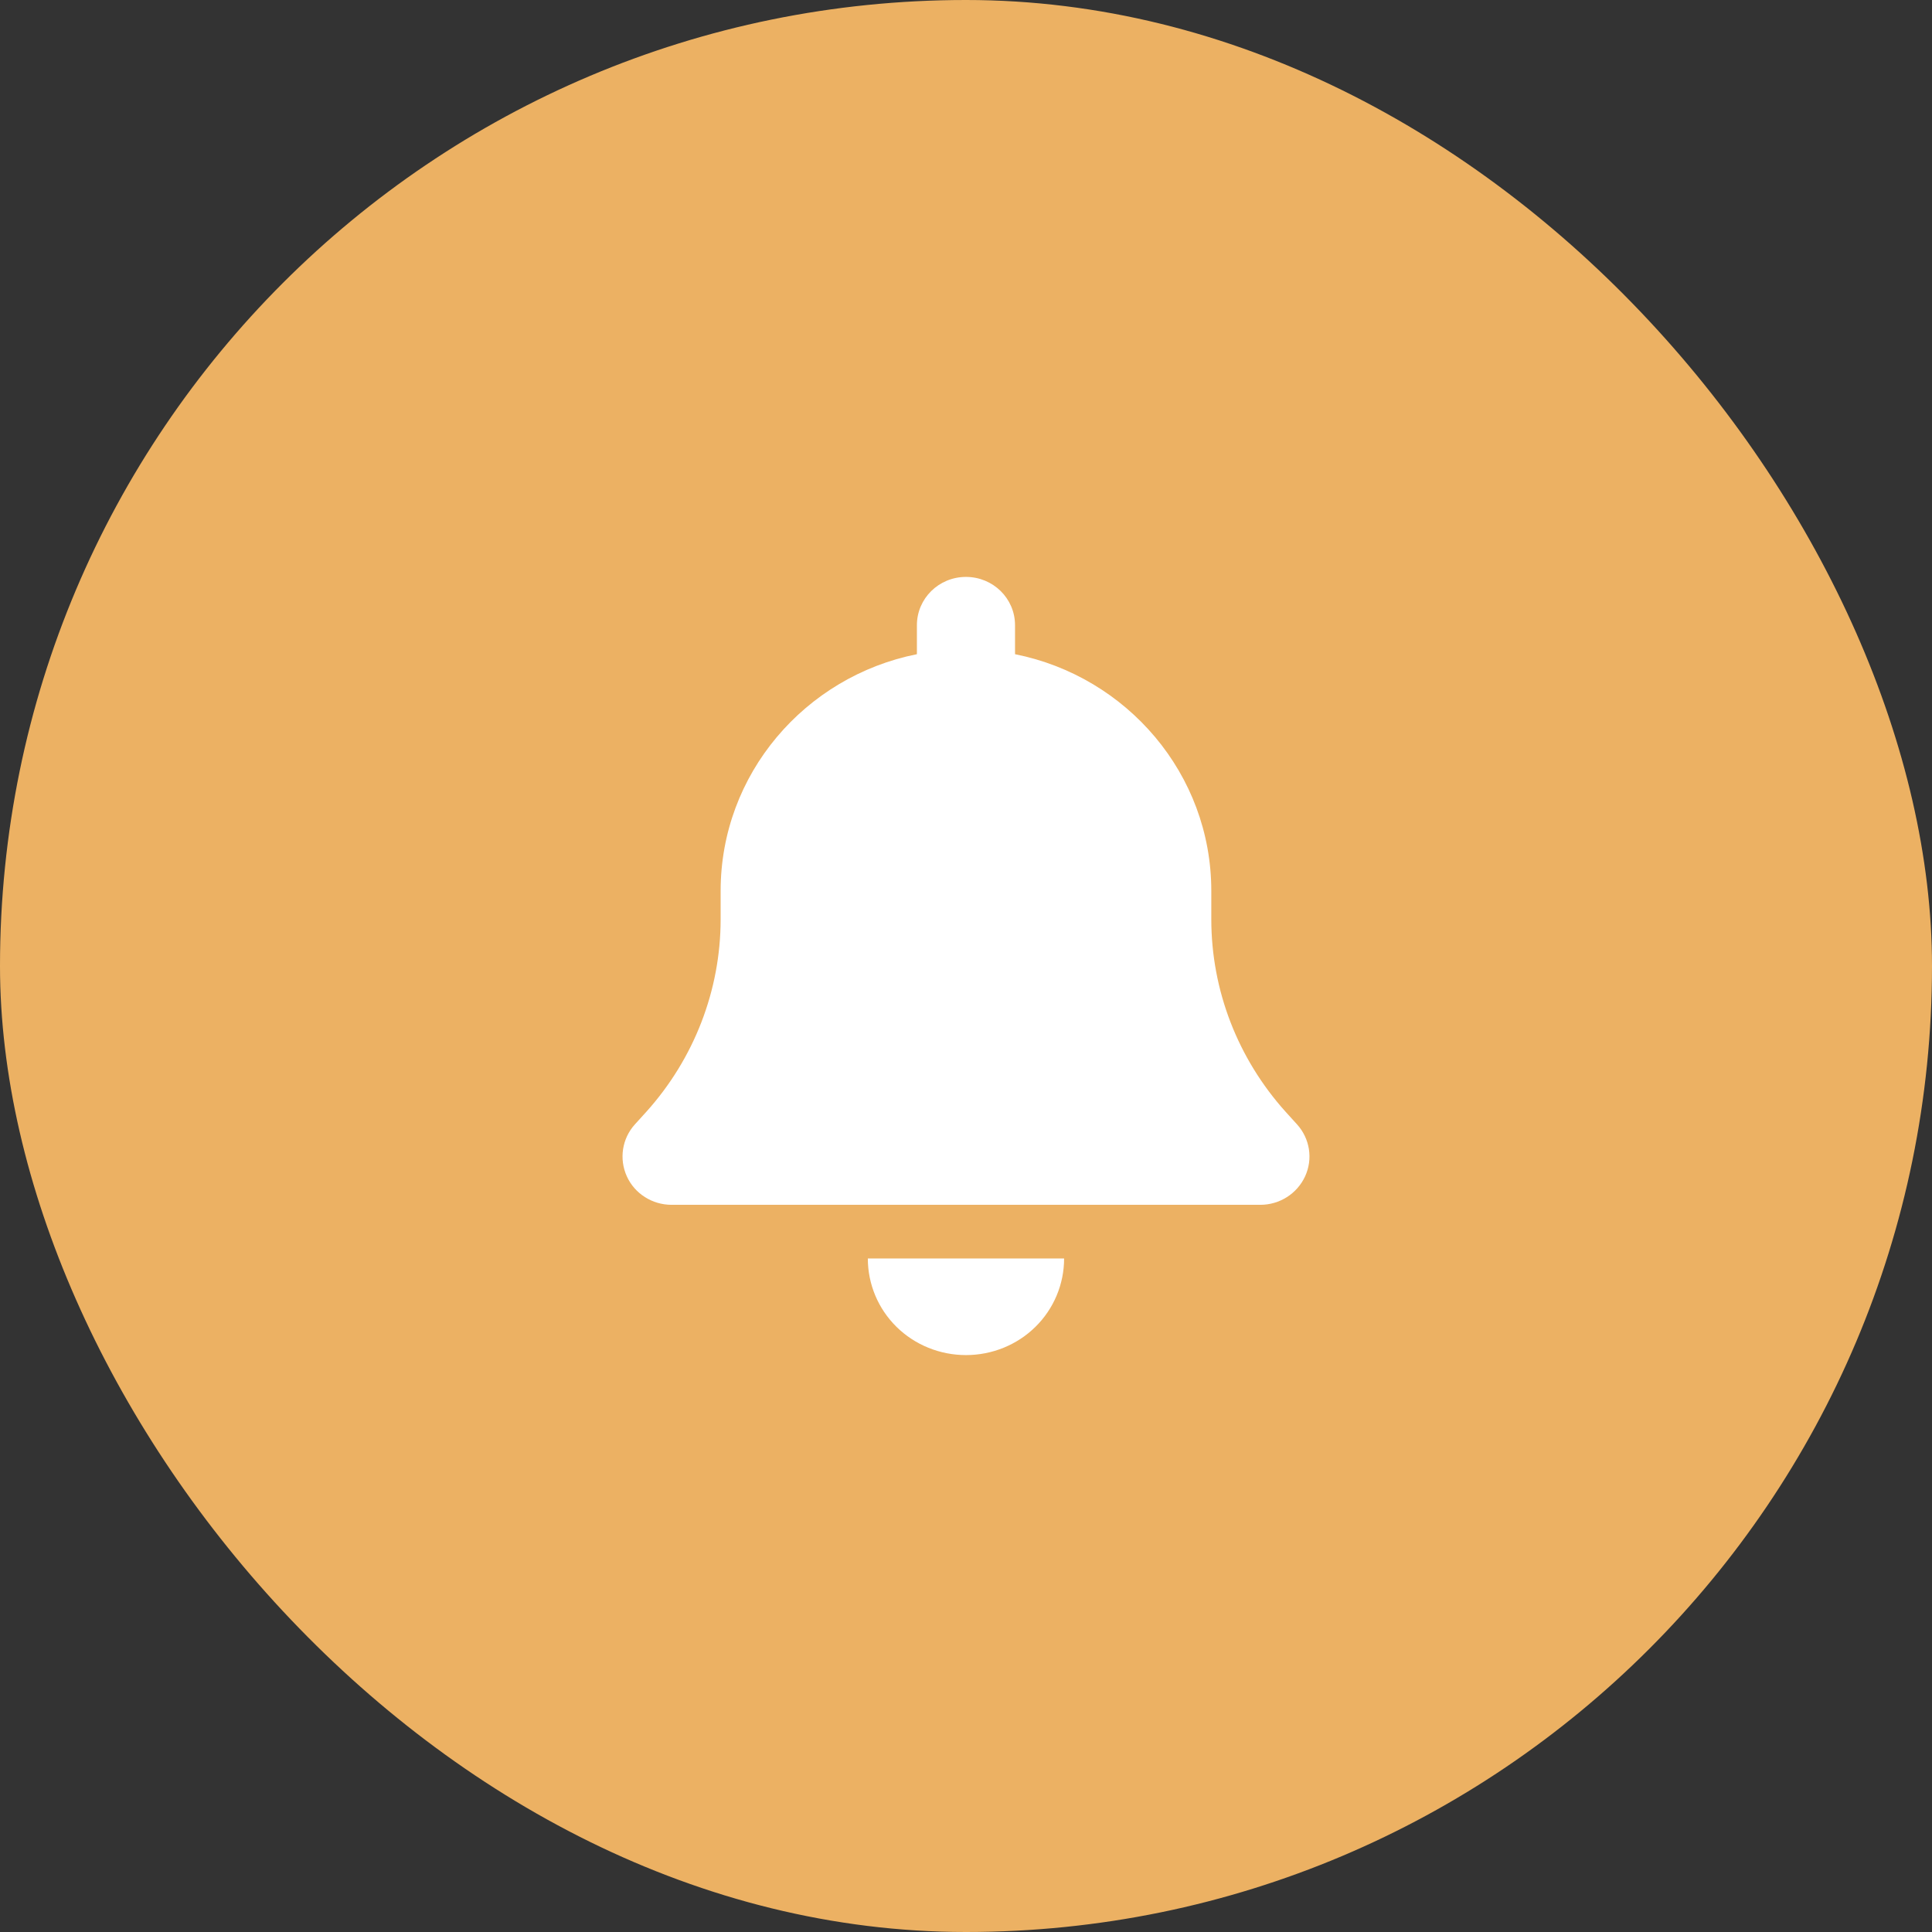
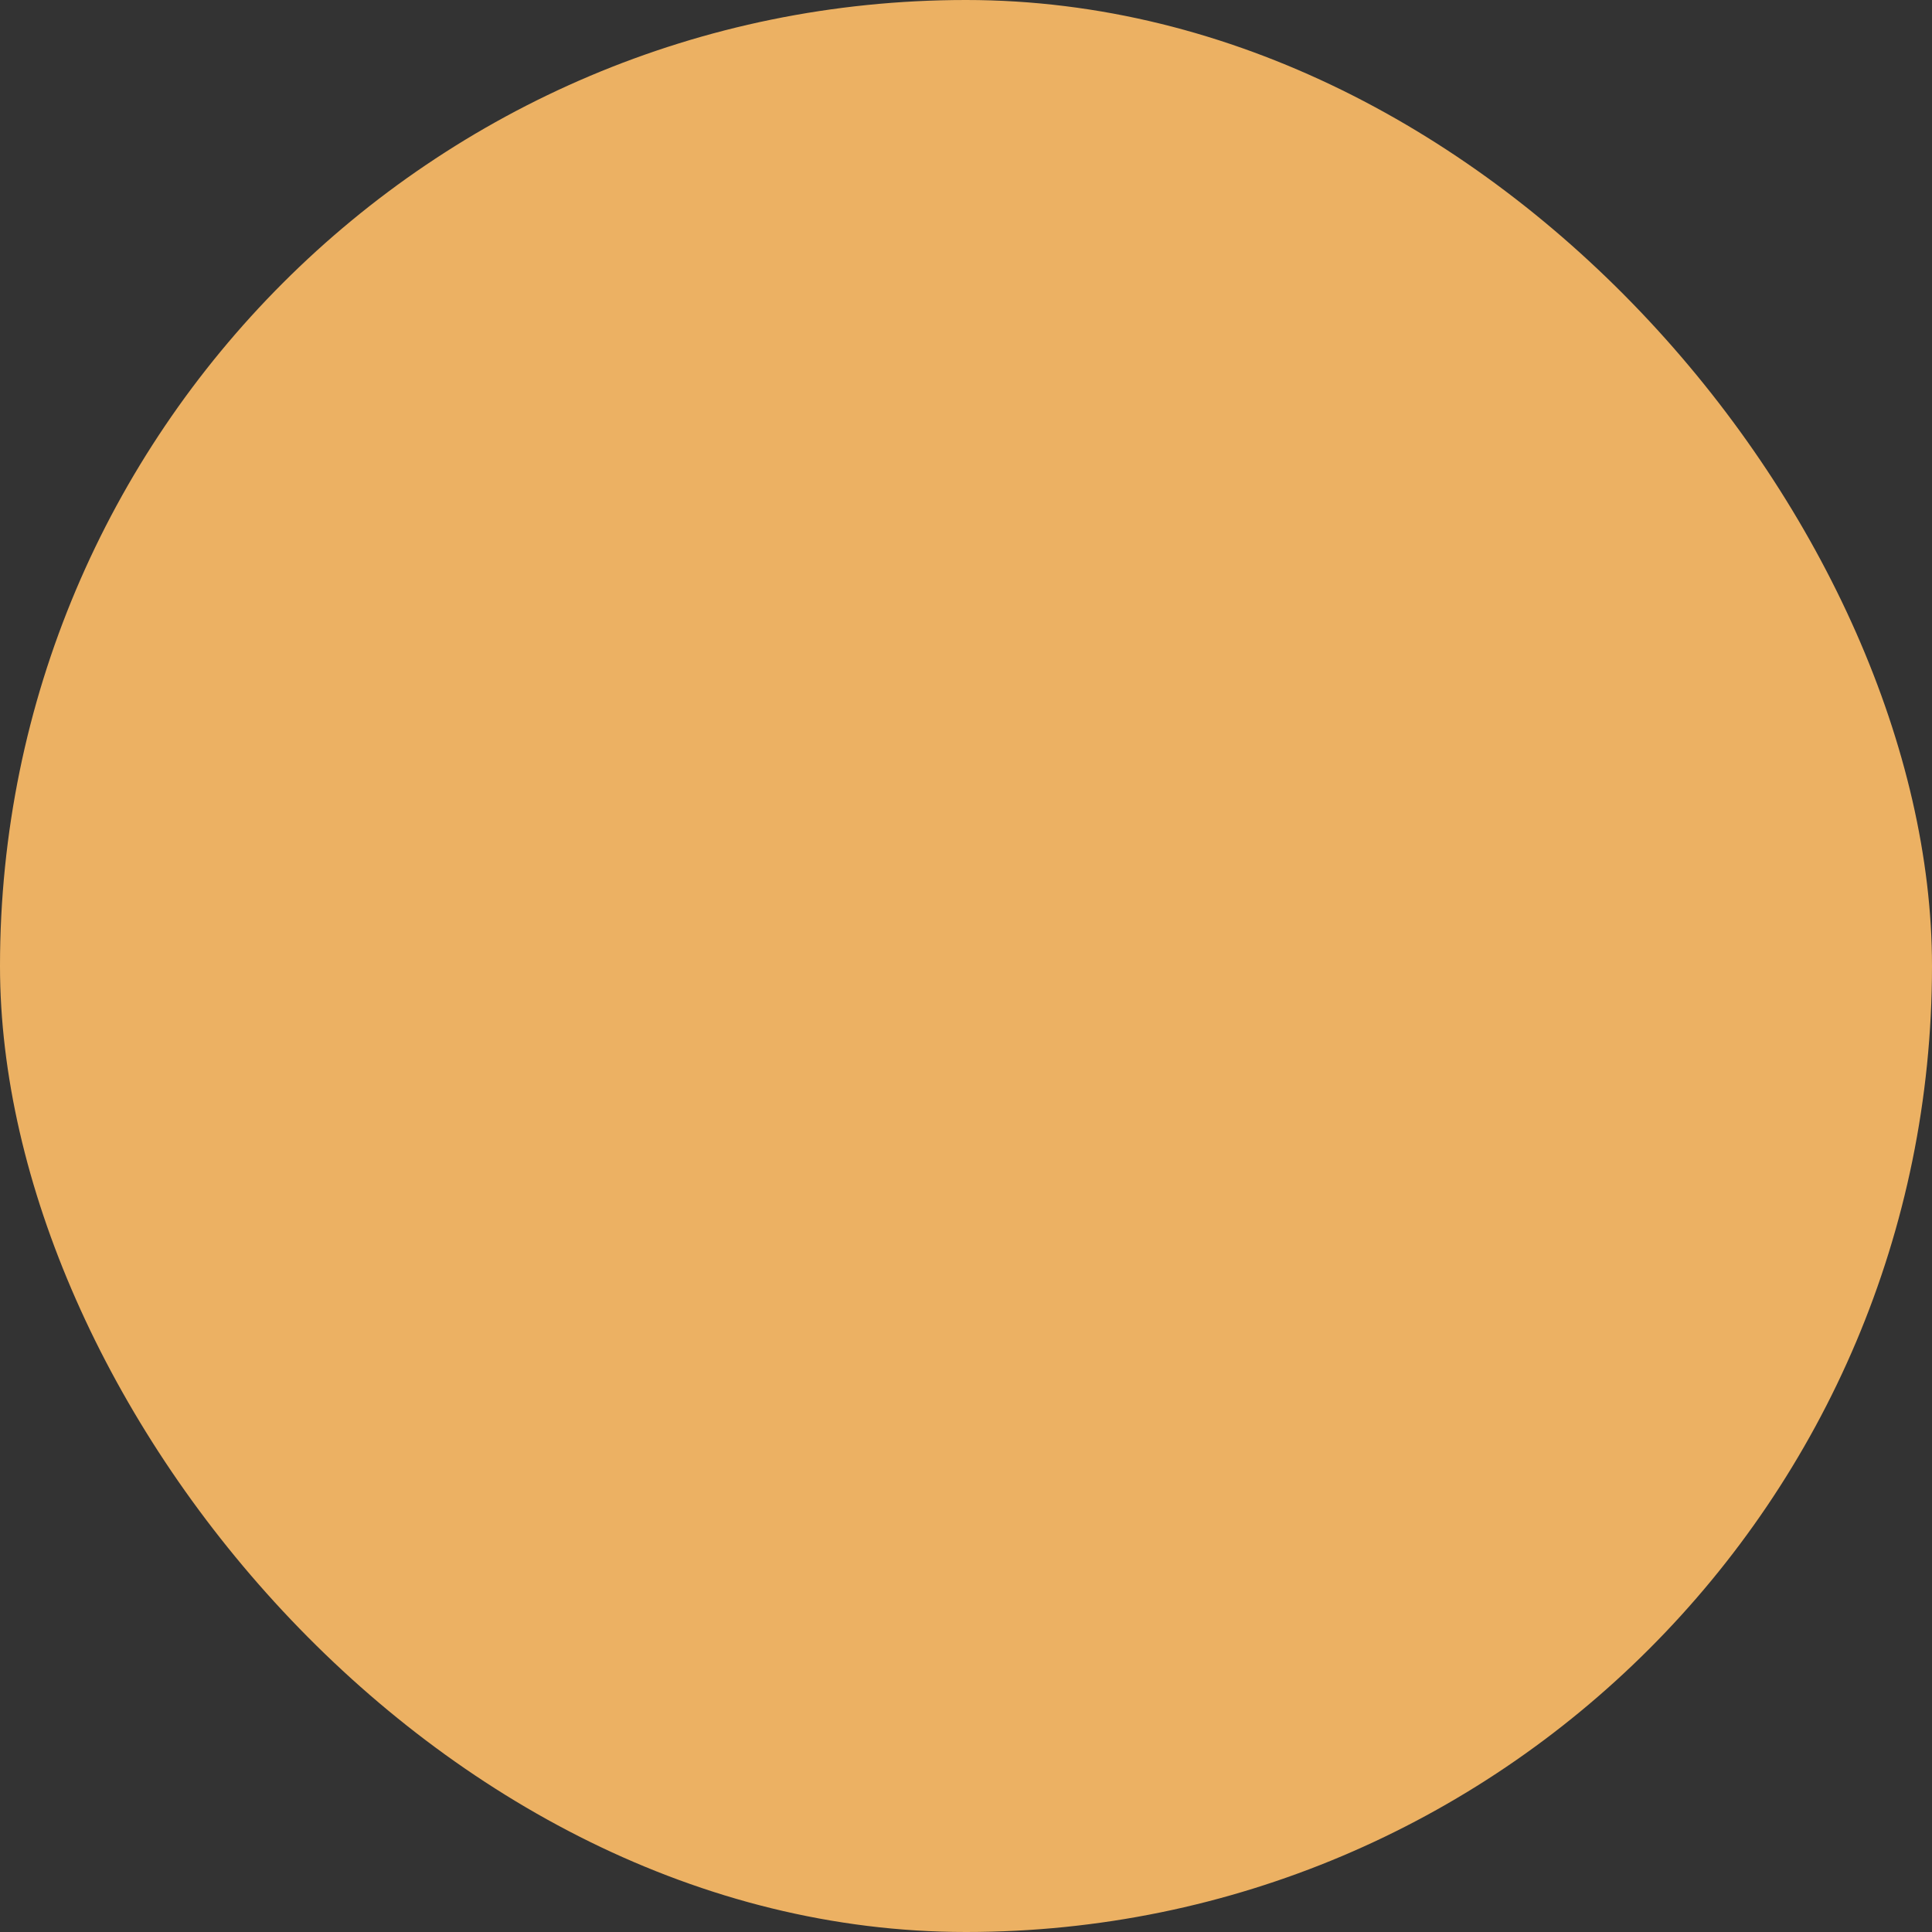
<svg xmlns="http://www.w3.org/2000/svg" width="90" height="90" viewBox="0 0 90 90" fill="none">
  <rect x="0" y="0" width="90" height="90" fill="#333333" stroke="none" />
  <rect width="90" height="90" rx="45" fill="#ECB163" />
-   <path d="M44.998 26.875C43.734 26.875 42.713 27.88 42.713 29.125V30.475C37.498 31.515 33.57 36.058 33.57 41.5V42.822C33.57 46.126 32.334 49.319 30.106 51.794L29.577 52.377C28.977 53.038 28.834 53.987 29.199 54.796C29.563 55.604 30.384 56.125 31.284 56.125H58.712C59.612 56.125 60.427 55.604 60.798 54.796C61.17 53.987 61.02 53.038 60.42 52.377L59.891 51.794C57.663 49.319 56.427 46.133 56.427 42.822V41.5C56.427 36.058 52.498 31.515 47.284 30.475V29.125C47.284 27.88 46.263 26.875 44.998 26.875ZM48.234 61.81C49.091 60.967 49.57 59.821 49.57 58.625H44.998H40.427C40.427 59.821 40.906 60.967 41.763 61.81C42.62 62.654 43.784 63.125 44.998 63.125C46.213 63.125 47.377 62.654 48.234 61.81Z" fill="white" />
</svg>